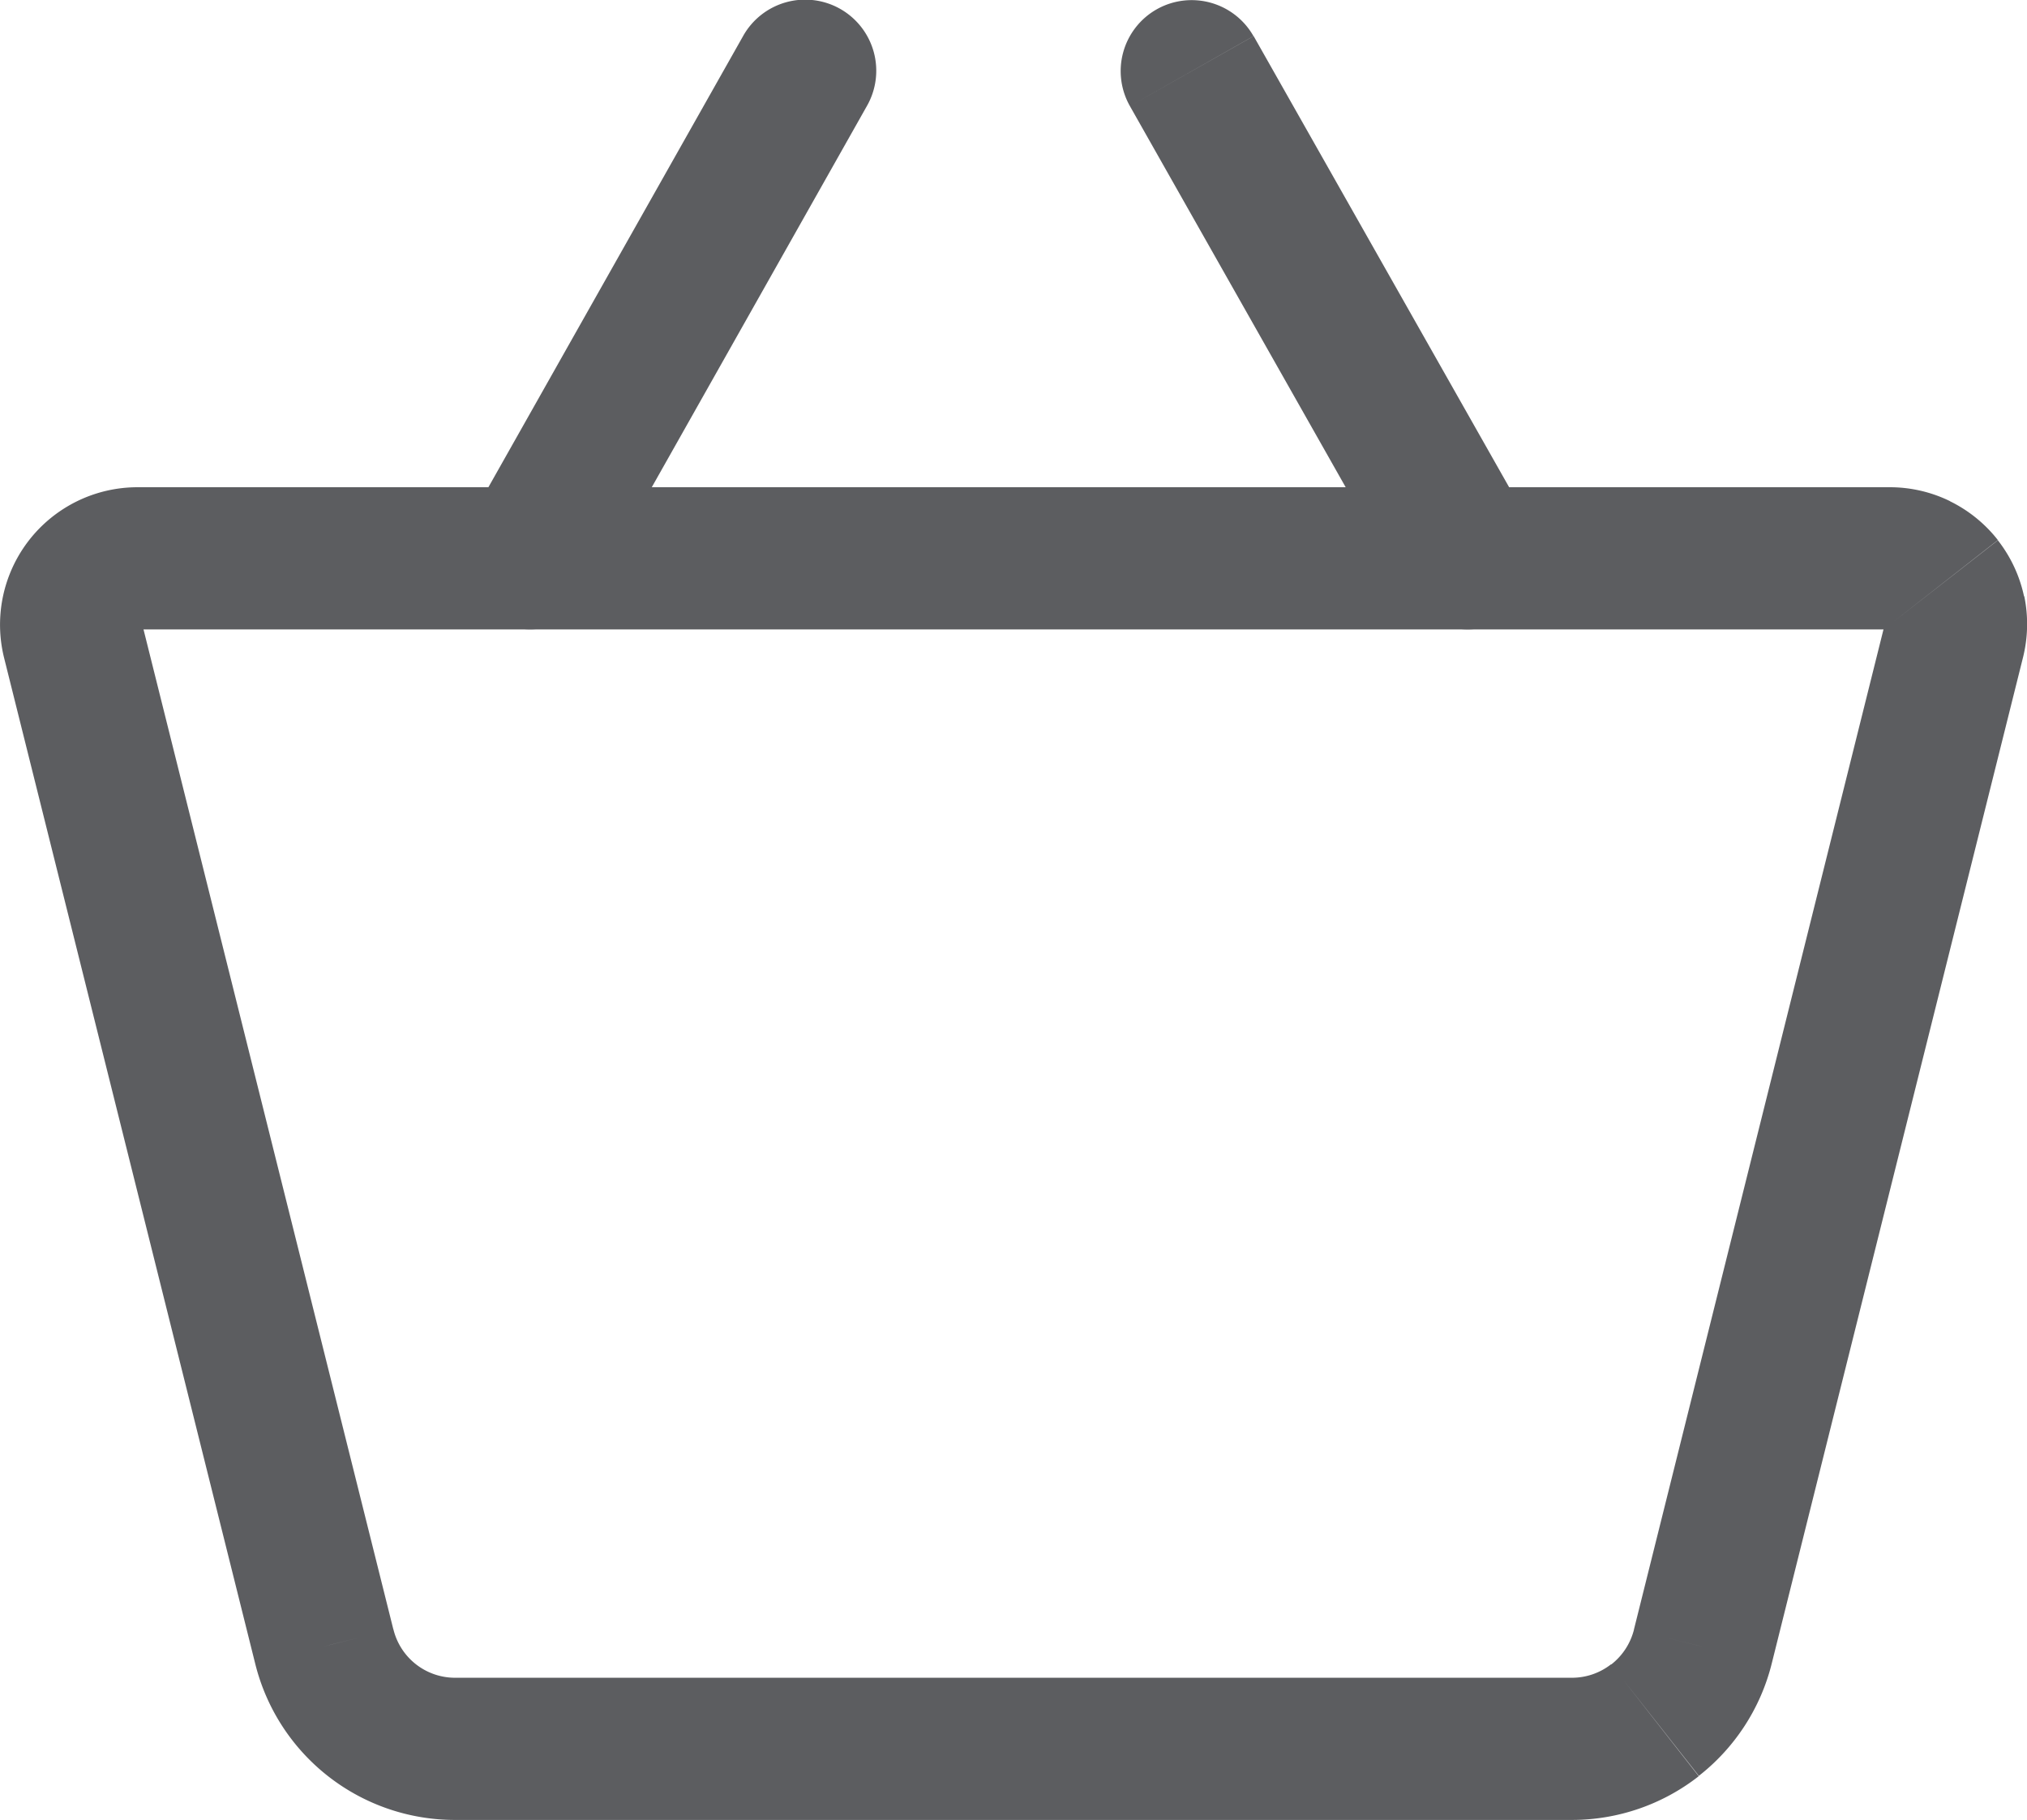
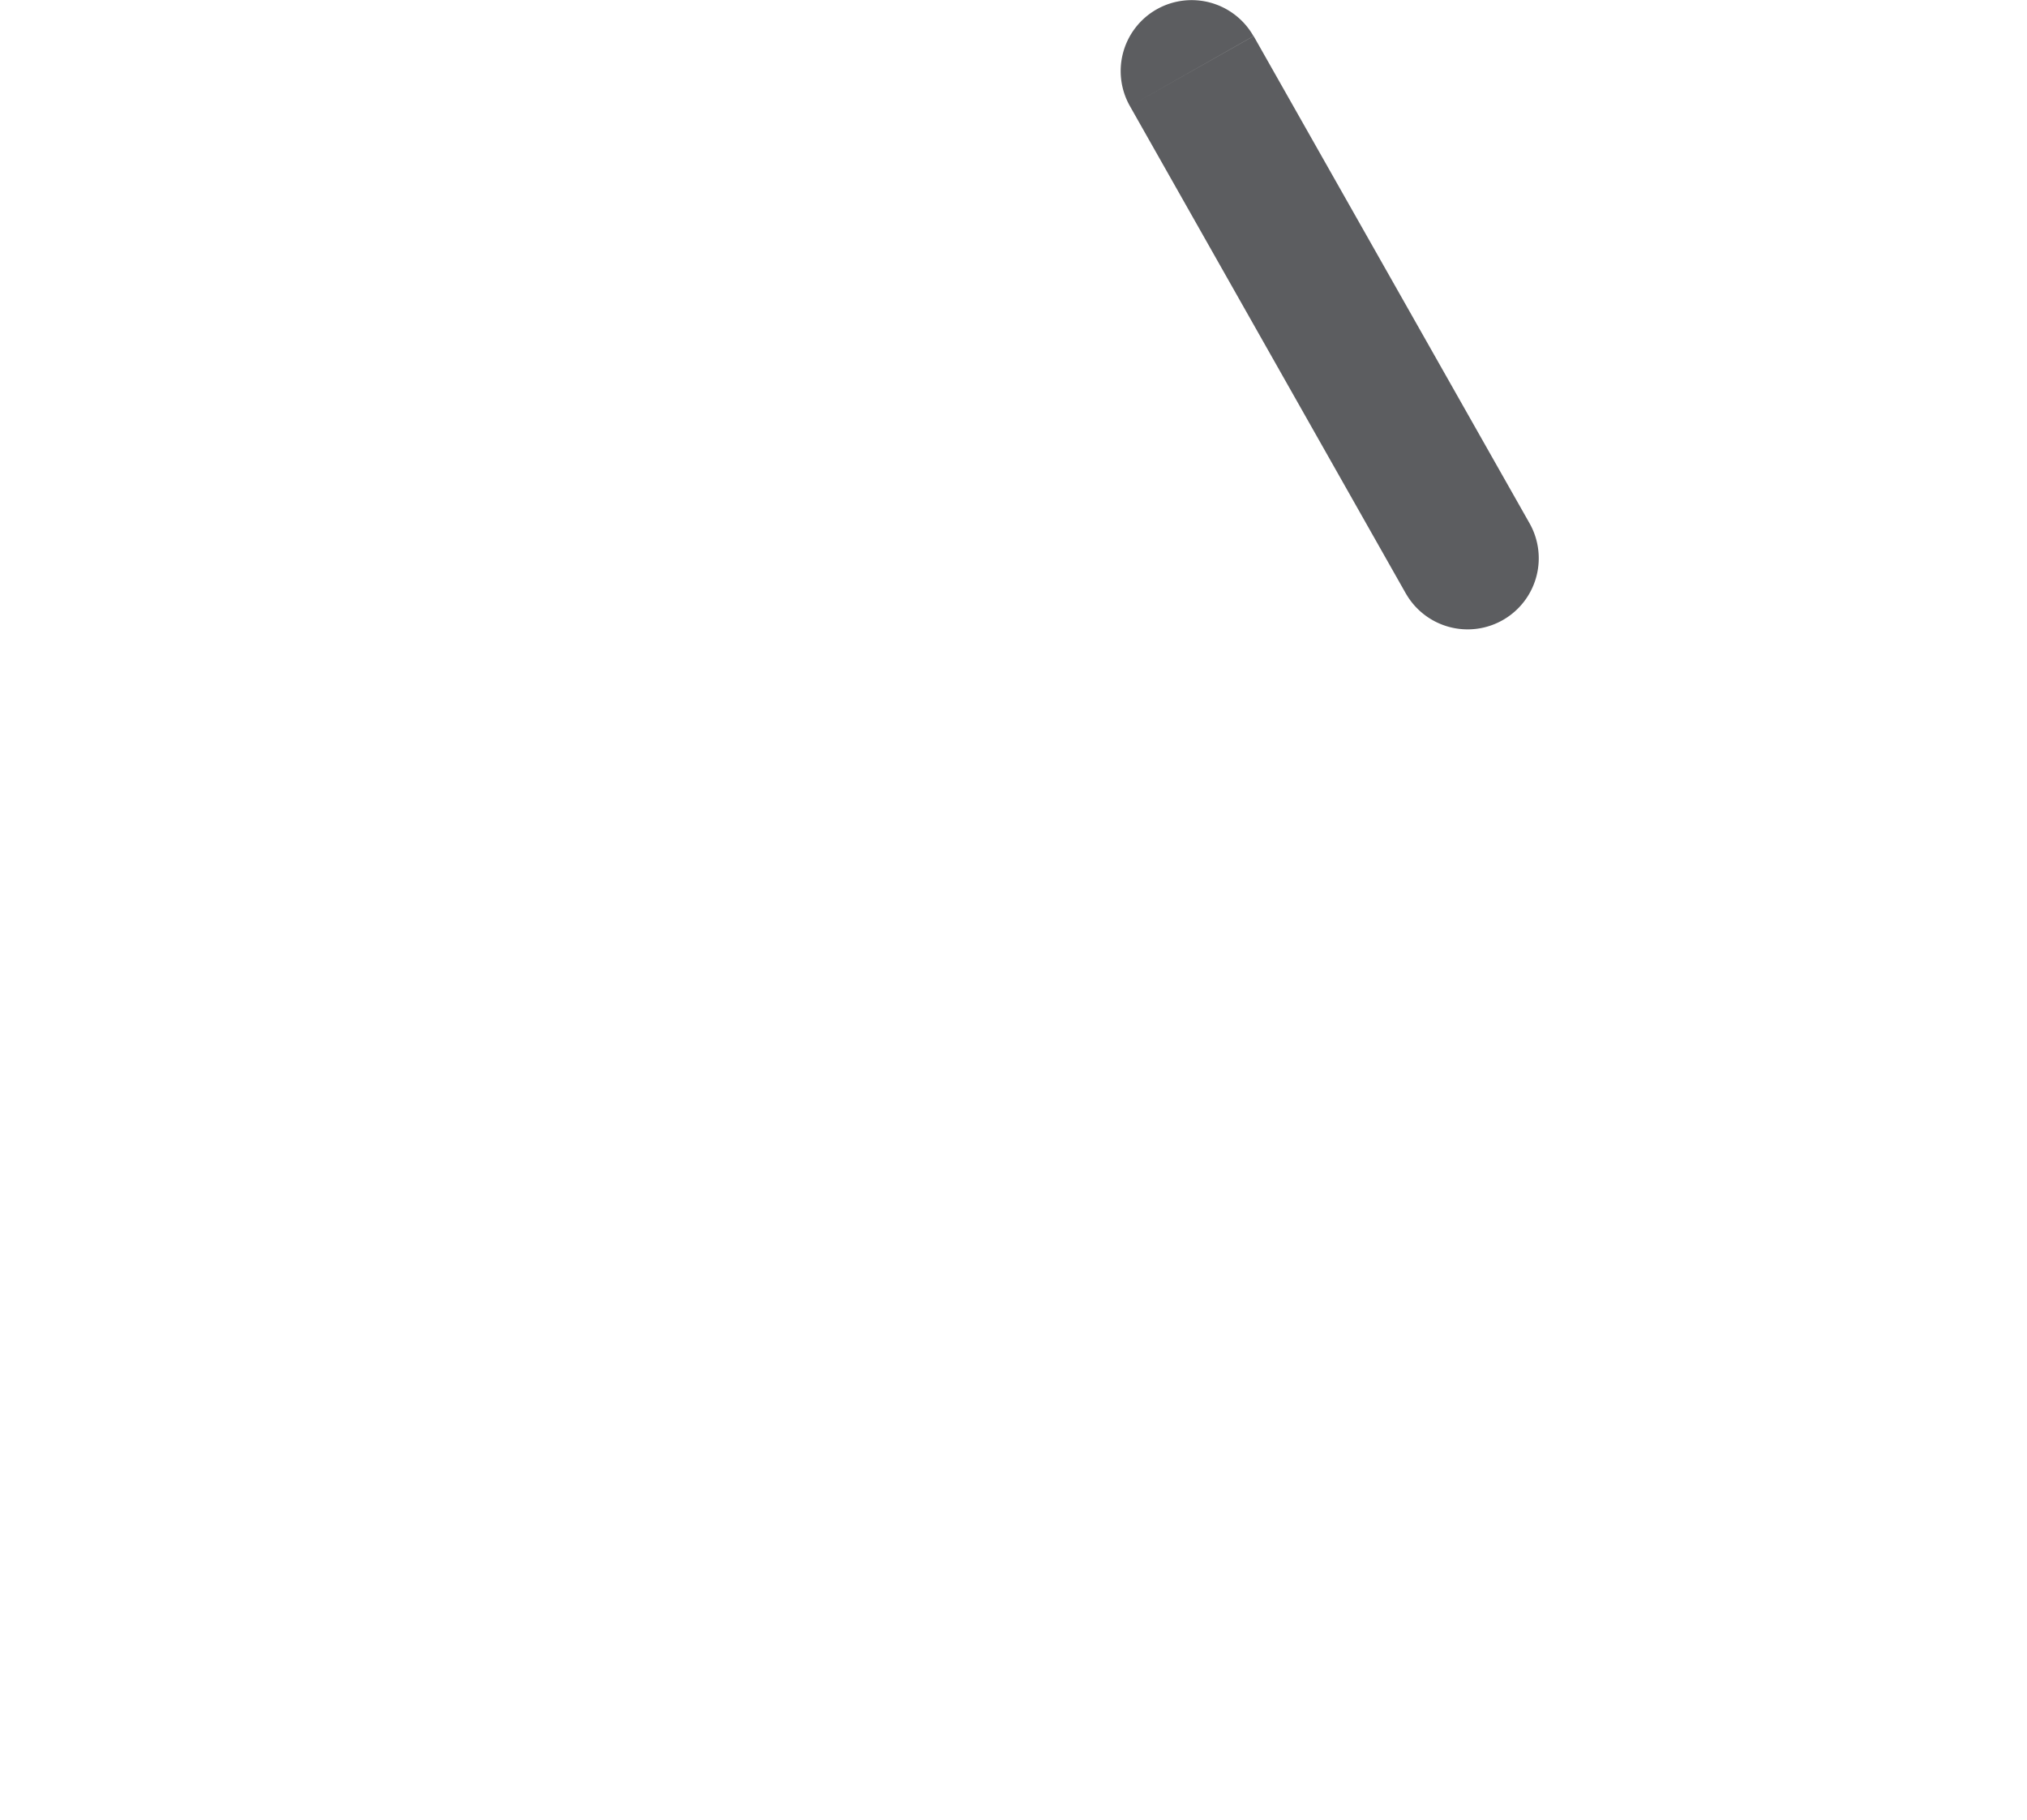
<svg xmlns="http://www.w3.org/2000/svg" id="ic-ecommerce-basket" width="35.636" height="32" viewBox="0 0 35.636 32">
  <g id="Layer" transform="translate(1.25 1.25)">
    <g id="Vrstva_173" data-name="Vrstva 173">
-       <path id="Vector" d="M27.634,23.433H8a3.617,3.617,0,0,1-3.513-2.747h0v0h0L.072,3A2.417,2.417,0,0,1,2.42,0h30.8a2.407,2.407,0,0,1,1.061.244L33.22,2.416,34.277.244a2.425,2.425,0,0,1,.847.685l-1.9,1.487,2.364-.5A2.428,2.428,0,0,1,35.564,3L33.22,2.417,35.564,3l-4.415,17.68h0v0h0a3.619,3.619,0,0,1-1.282,1.978L28.326,20.7a1.124,1.124,0,0,0,.4-.612l1.214.3-.1-.025-1.115-.275v0L33.113,2.5H2.523L6.915,20.081v0l-1.058.26-.155.039,1.214-.3A1.115,1.115,0,0,0,8,20.933L8,22.6V20.933H27.635V22.6l0-1.667a1.115,1.115,0,0,0,.689-.237l1.541,1.968a3.618,3.618,0,0,1-2.229.769ZM2.418,2.417v0ZM8,20.933H8v1.25Zm27.124-20a2.417,2.417,0,0,1,.46.986l-2.364.5Z" transform="translate(-1.25 7.317)" fill="#5c5d60" />
-       <path id="Vector-2" data-name="Vector" d="M.636,10.905A1.251,1.251,0,0,1,.161,9.2L4.995.636,7.172,1.865,2.339,10.431a1.249,1.249,0,0,1-1.7.474ZM4.995.636A1.25,1.25,0,1,1,7.172,1.865Z" transform="translate(6.818 -1.25)" fill="#5c5d60" />
      <path id="Vector-3" data-name="Vector" d="M5.012,10.433.163,1.866,2.338.635,7.188,9.2a1.25,1.25,0,0,1-2.176,1.232ZM.635.163a1.25,1.25,0,0,1,1.7.472L.163,1.866A1.248,1.248,0,0,1,.635.163Z" transform="translate(18.452 -1.25)" fill="#5c5d60" />
    </g>
  </g>
</svg>